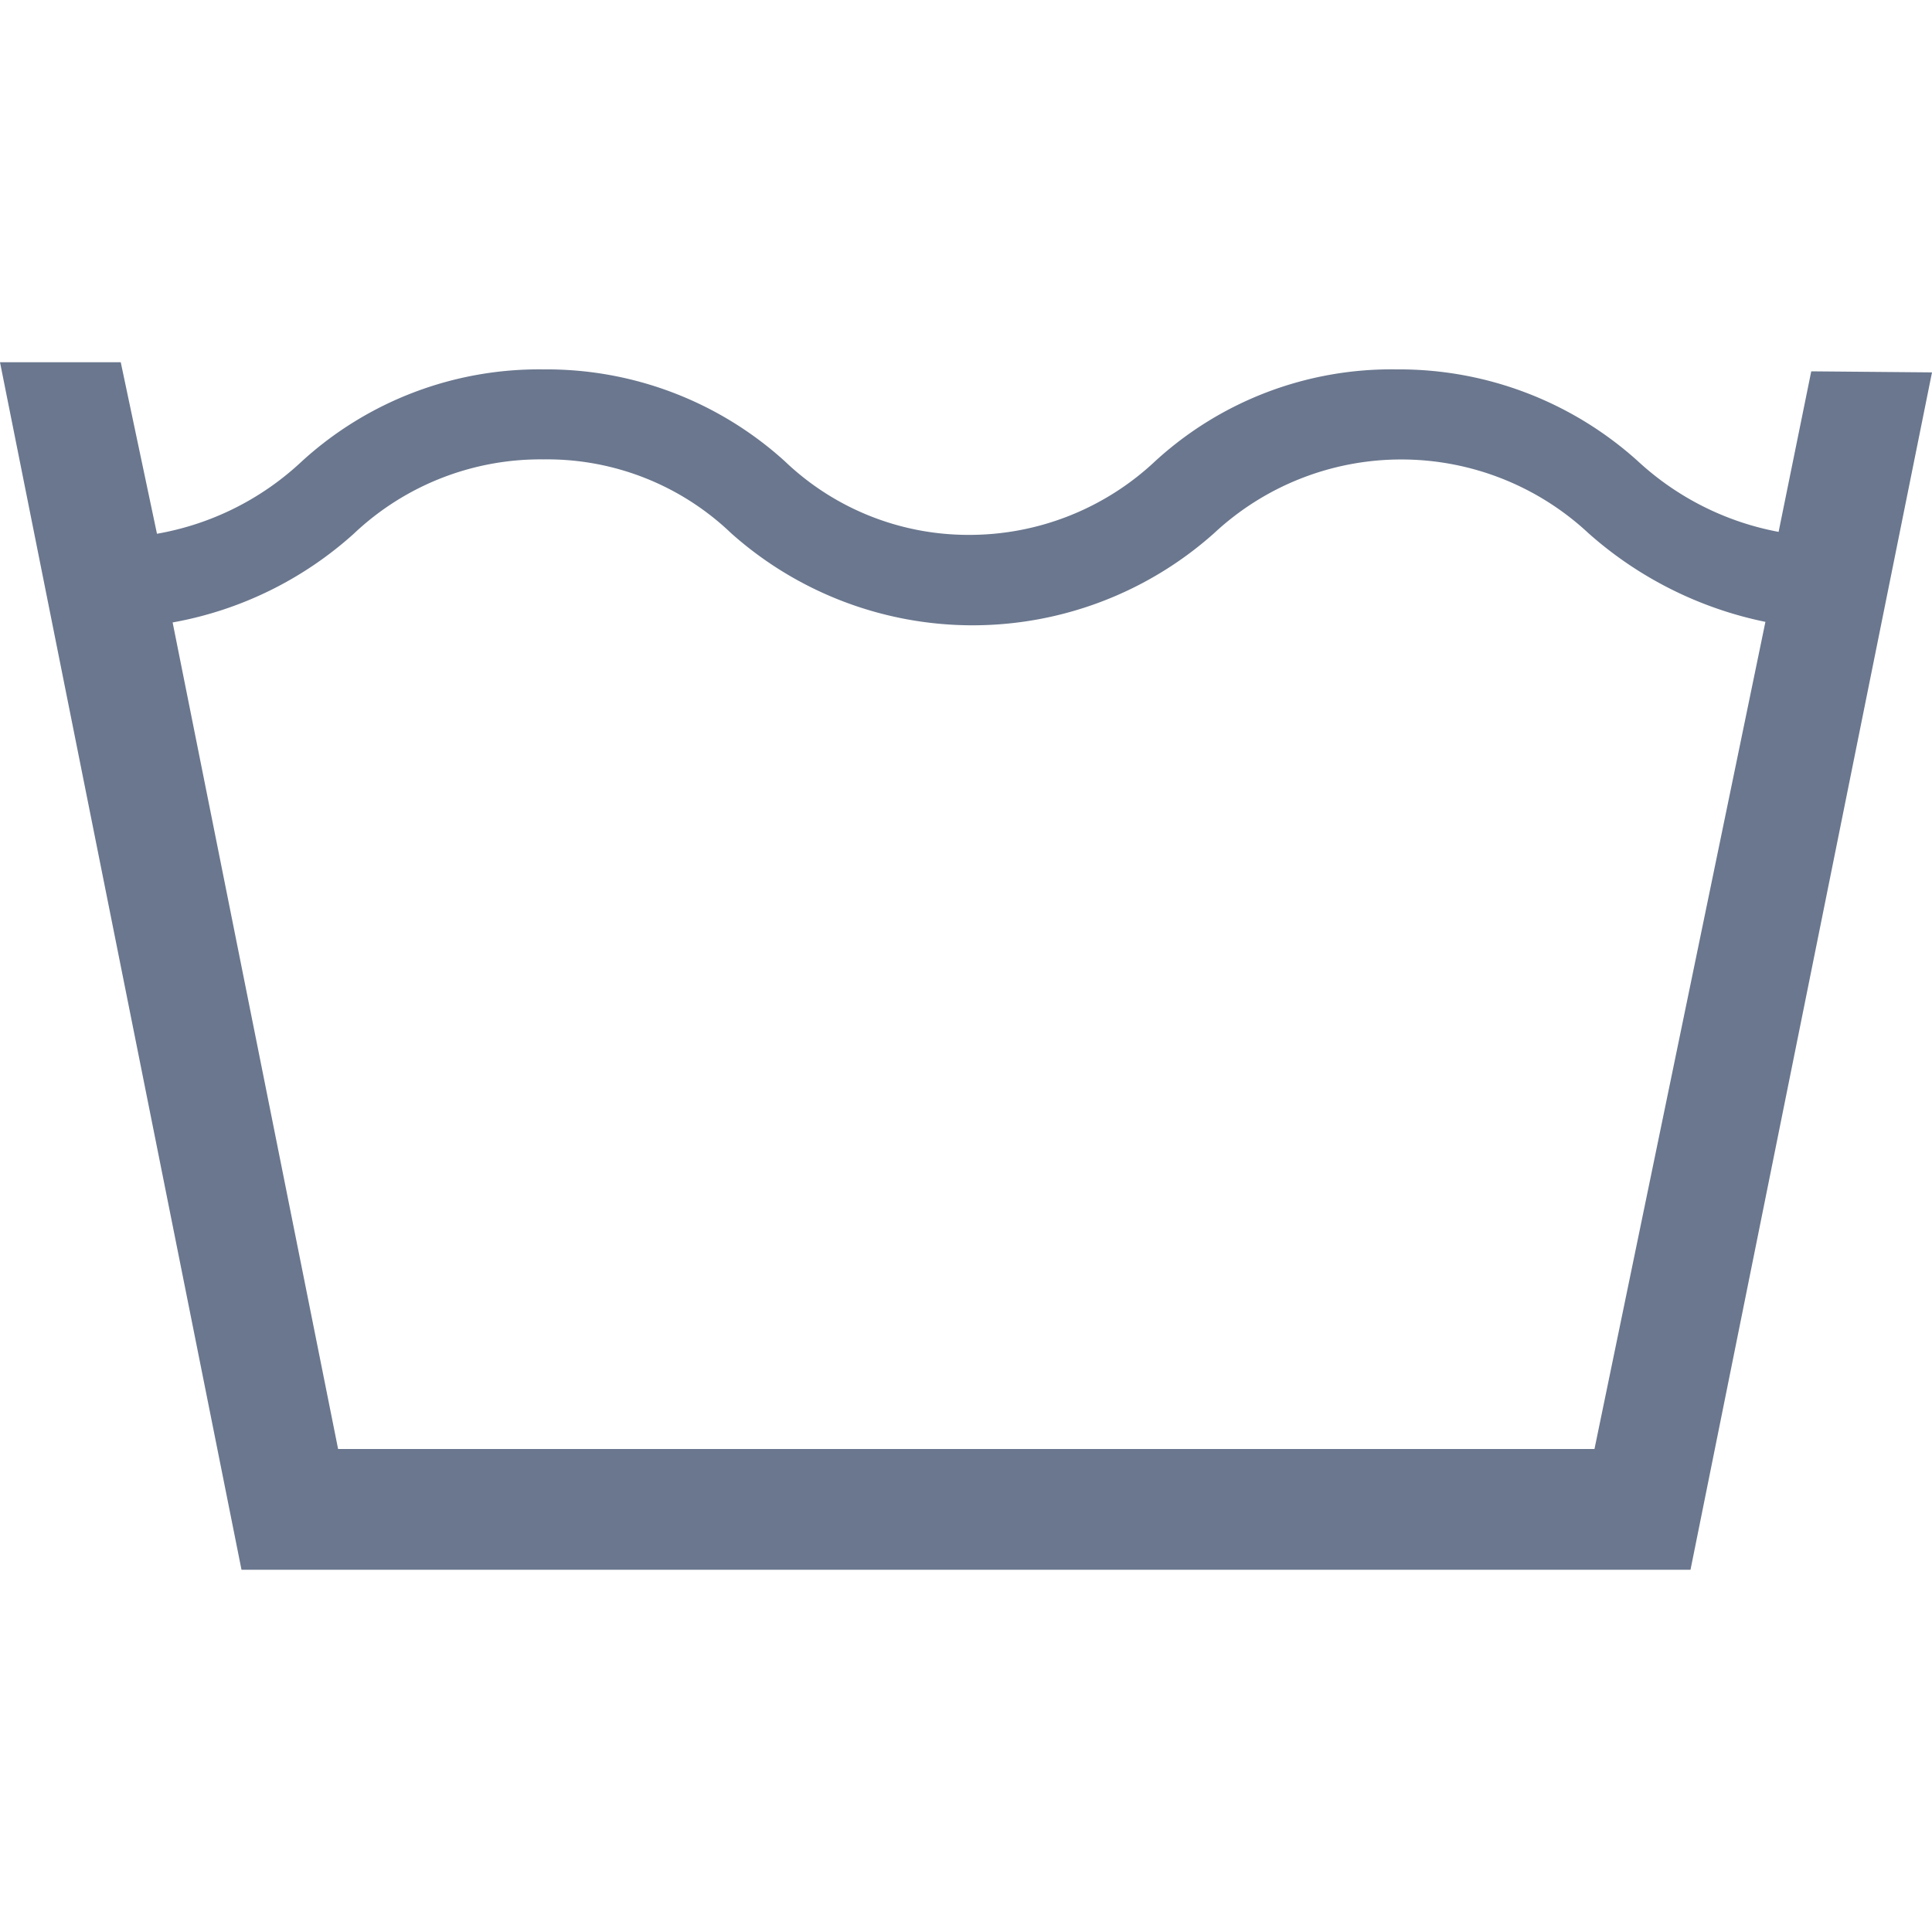
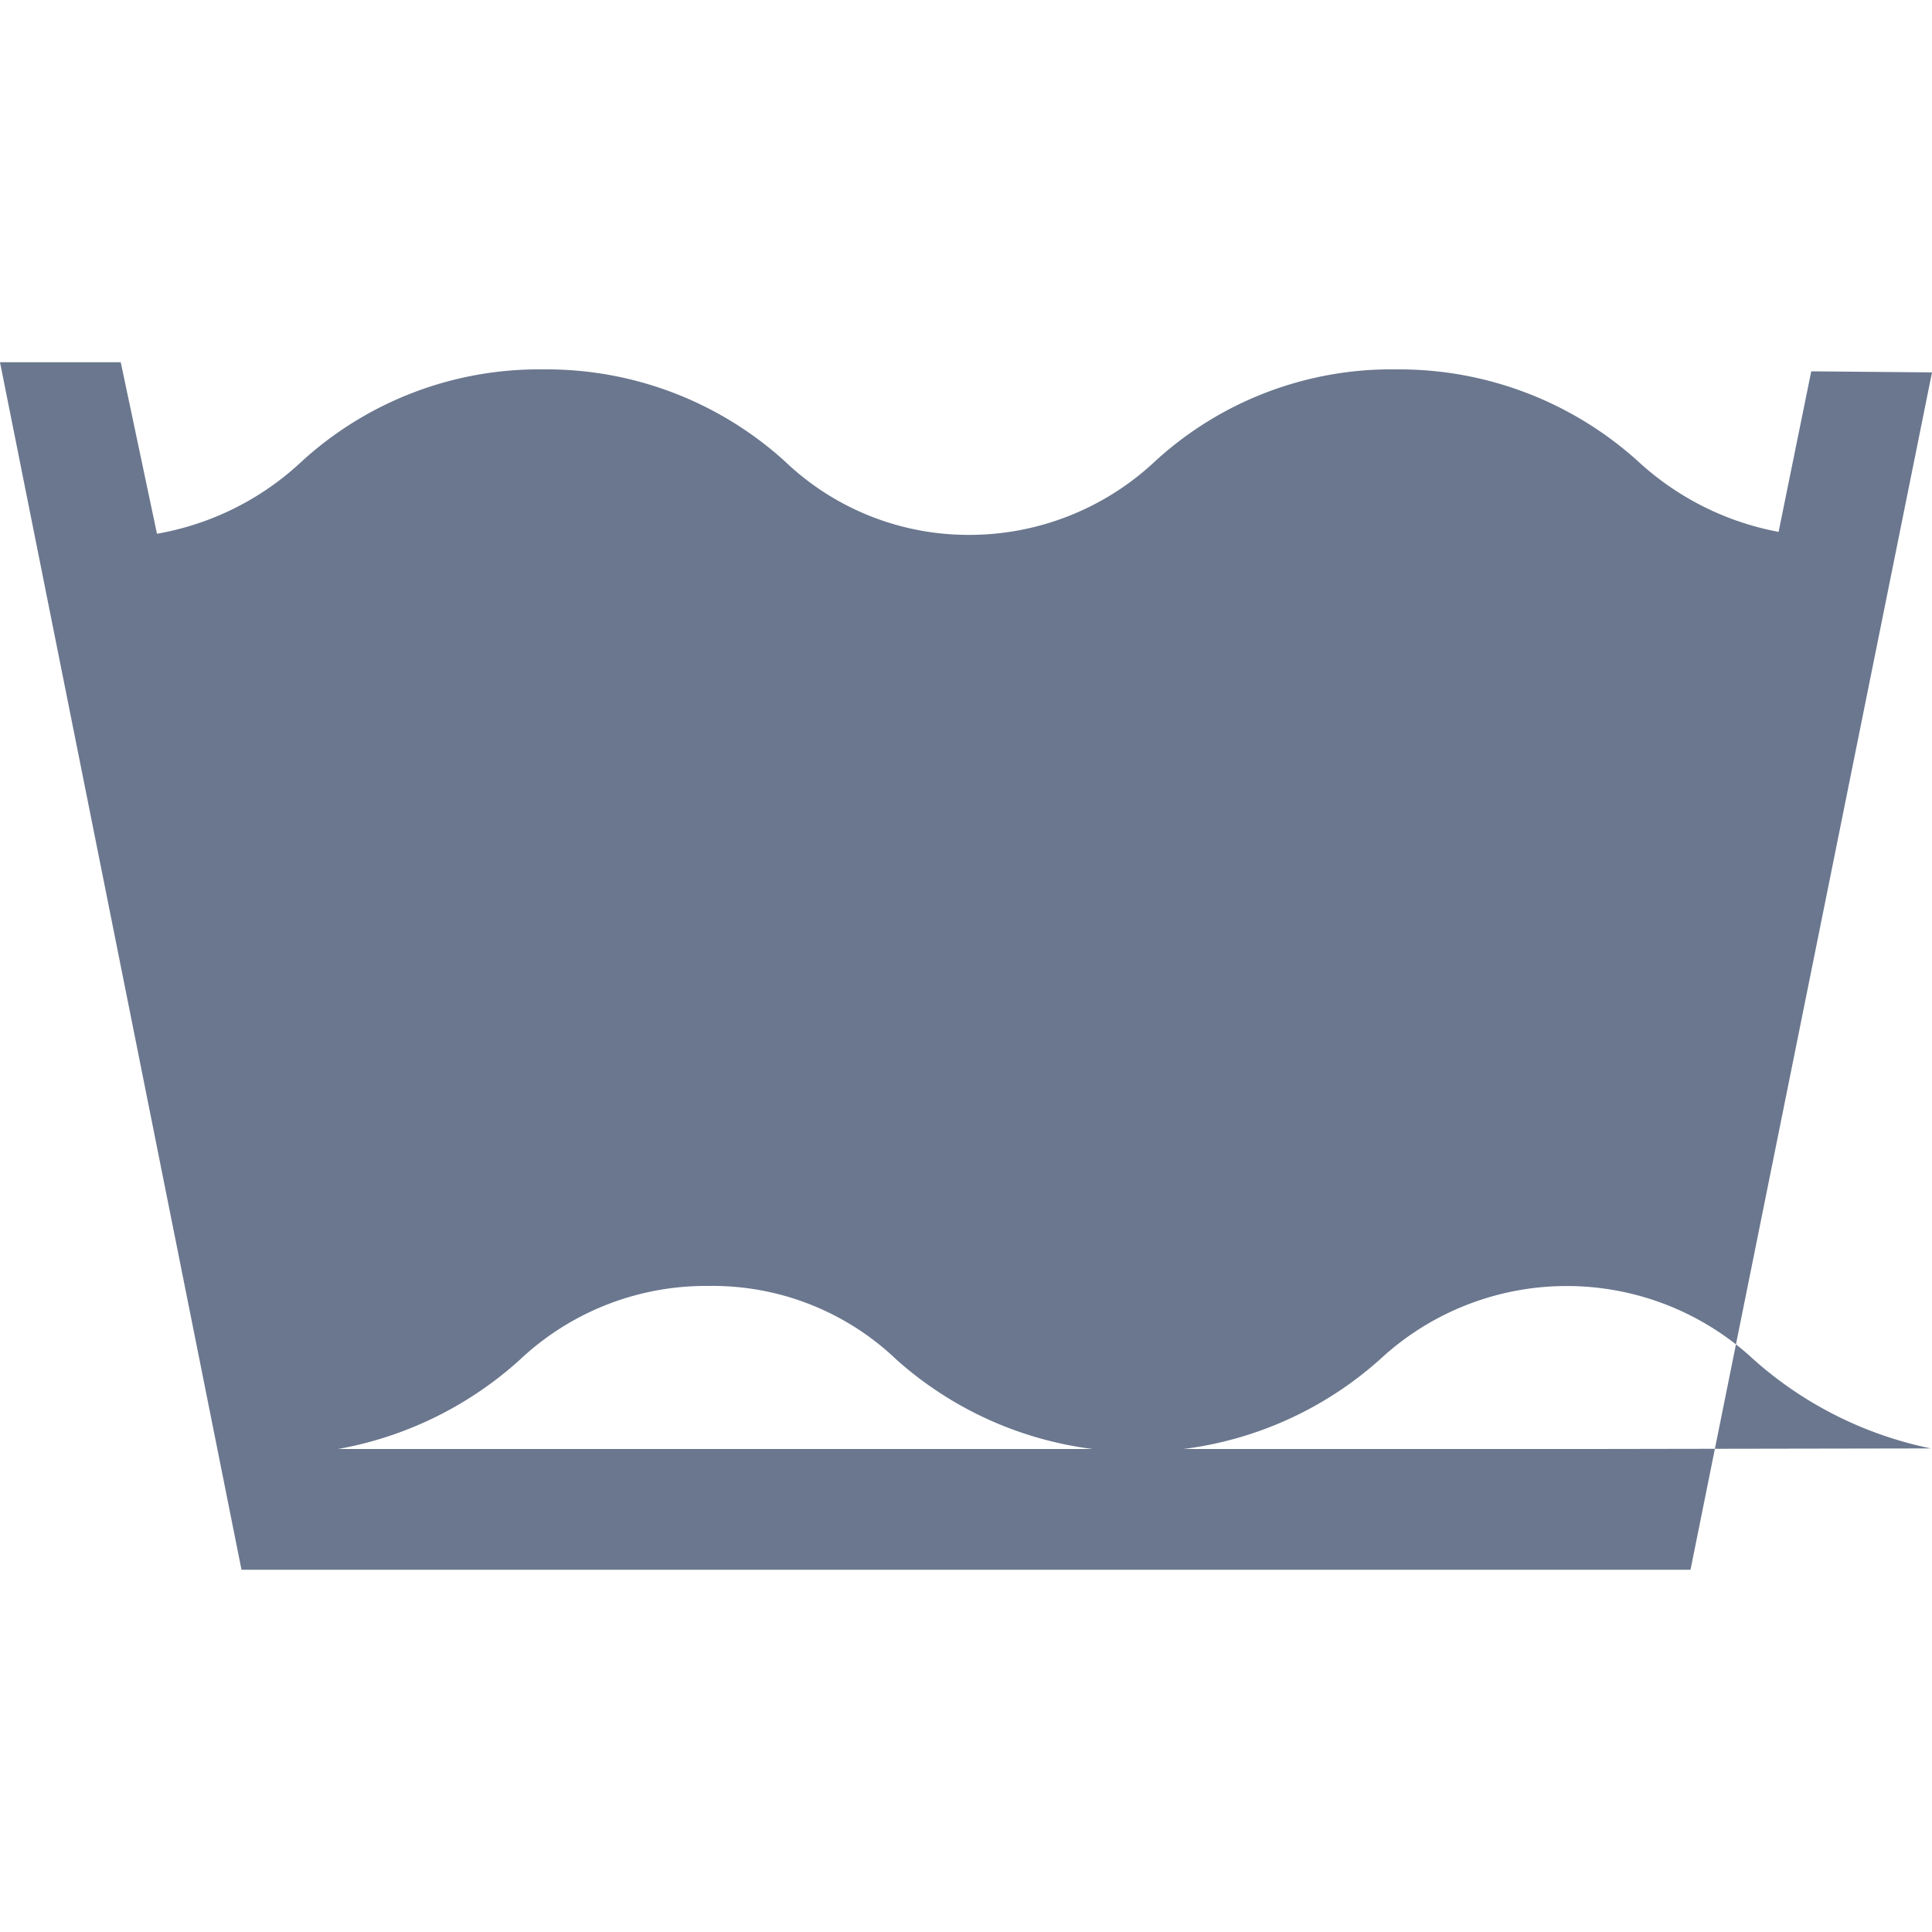
<svg xmlns="http://www.w3.org/2000/svg" width="40" height="40" fill="#6a778e" viewBox="0 0 40 40">
-   <path d="m37.5 7.688-.676 3.324a5.88 5.88 0 0 1-2.91-1.461 7.37 7.37 0 0 0-5-1.903 7.232 7.232 0 0 0-5 1.903 5.615 5.615 0 0 1-3.89 1.523 5.498 5.498 0 0 1-3.774-1.523 7.337 7.337 0 0 0-5-1.903 7.275 7.275 0 0 0-5 1.903 5.847 5.847 0 0 1-3 1.5L2.5 7.5H0l5 25h30l5-24.79ZM33.012 30H7L3.574 12.887a7.604 7.604 0 0 0 3.75-1.836 5.62 5.62 0 0 1 3.926-1.54 5.51 5.51 0 0 1 3.887 1.528 7.508 7.508 0 0 0 10 0 5.682 5.682 0 0 1 7.75 0 7.895 7.895 0 0 0 3.664 1.836Zm0 0" style="stroke:none;fill-rule:nonzero;fill-opacity:1" />
+   <path d="m37.5 7.688-.676 3.324a5.88 5.88 0 0 1-2.91-1.461 7.37 7.37 0 0 0-5-1.903 7.232 7.232 0 0 0-5 1.903 5.615 5.615 0 0 1-3.89 1.523 5.498 5.498 0 0 1-3.774-1.523 7.337 7.337 0 0 0-5-1.903 7.275 7.275 0 0 0-5 1.903 5.847 5.847 0 0 1-3 1.5L2.5 7.5H0l5 25h30l5-24.79ZM33.012 30H7a7.604 7.604 0 0 0 3.75-1.836 5.62 5.62 0 0 1 3.926-1.54 5.51 5.51 0 0 1 3.887 1.528 7.508 7.508 0 0 0 10 0 5.682 5.682 0 0 1 7.75 0 7.895 7.895 0 0 0 3.664 1.836Zm0 0" style="stroke:none;fill-rule:nonzero;fill-opacity:1" />
</svg>